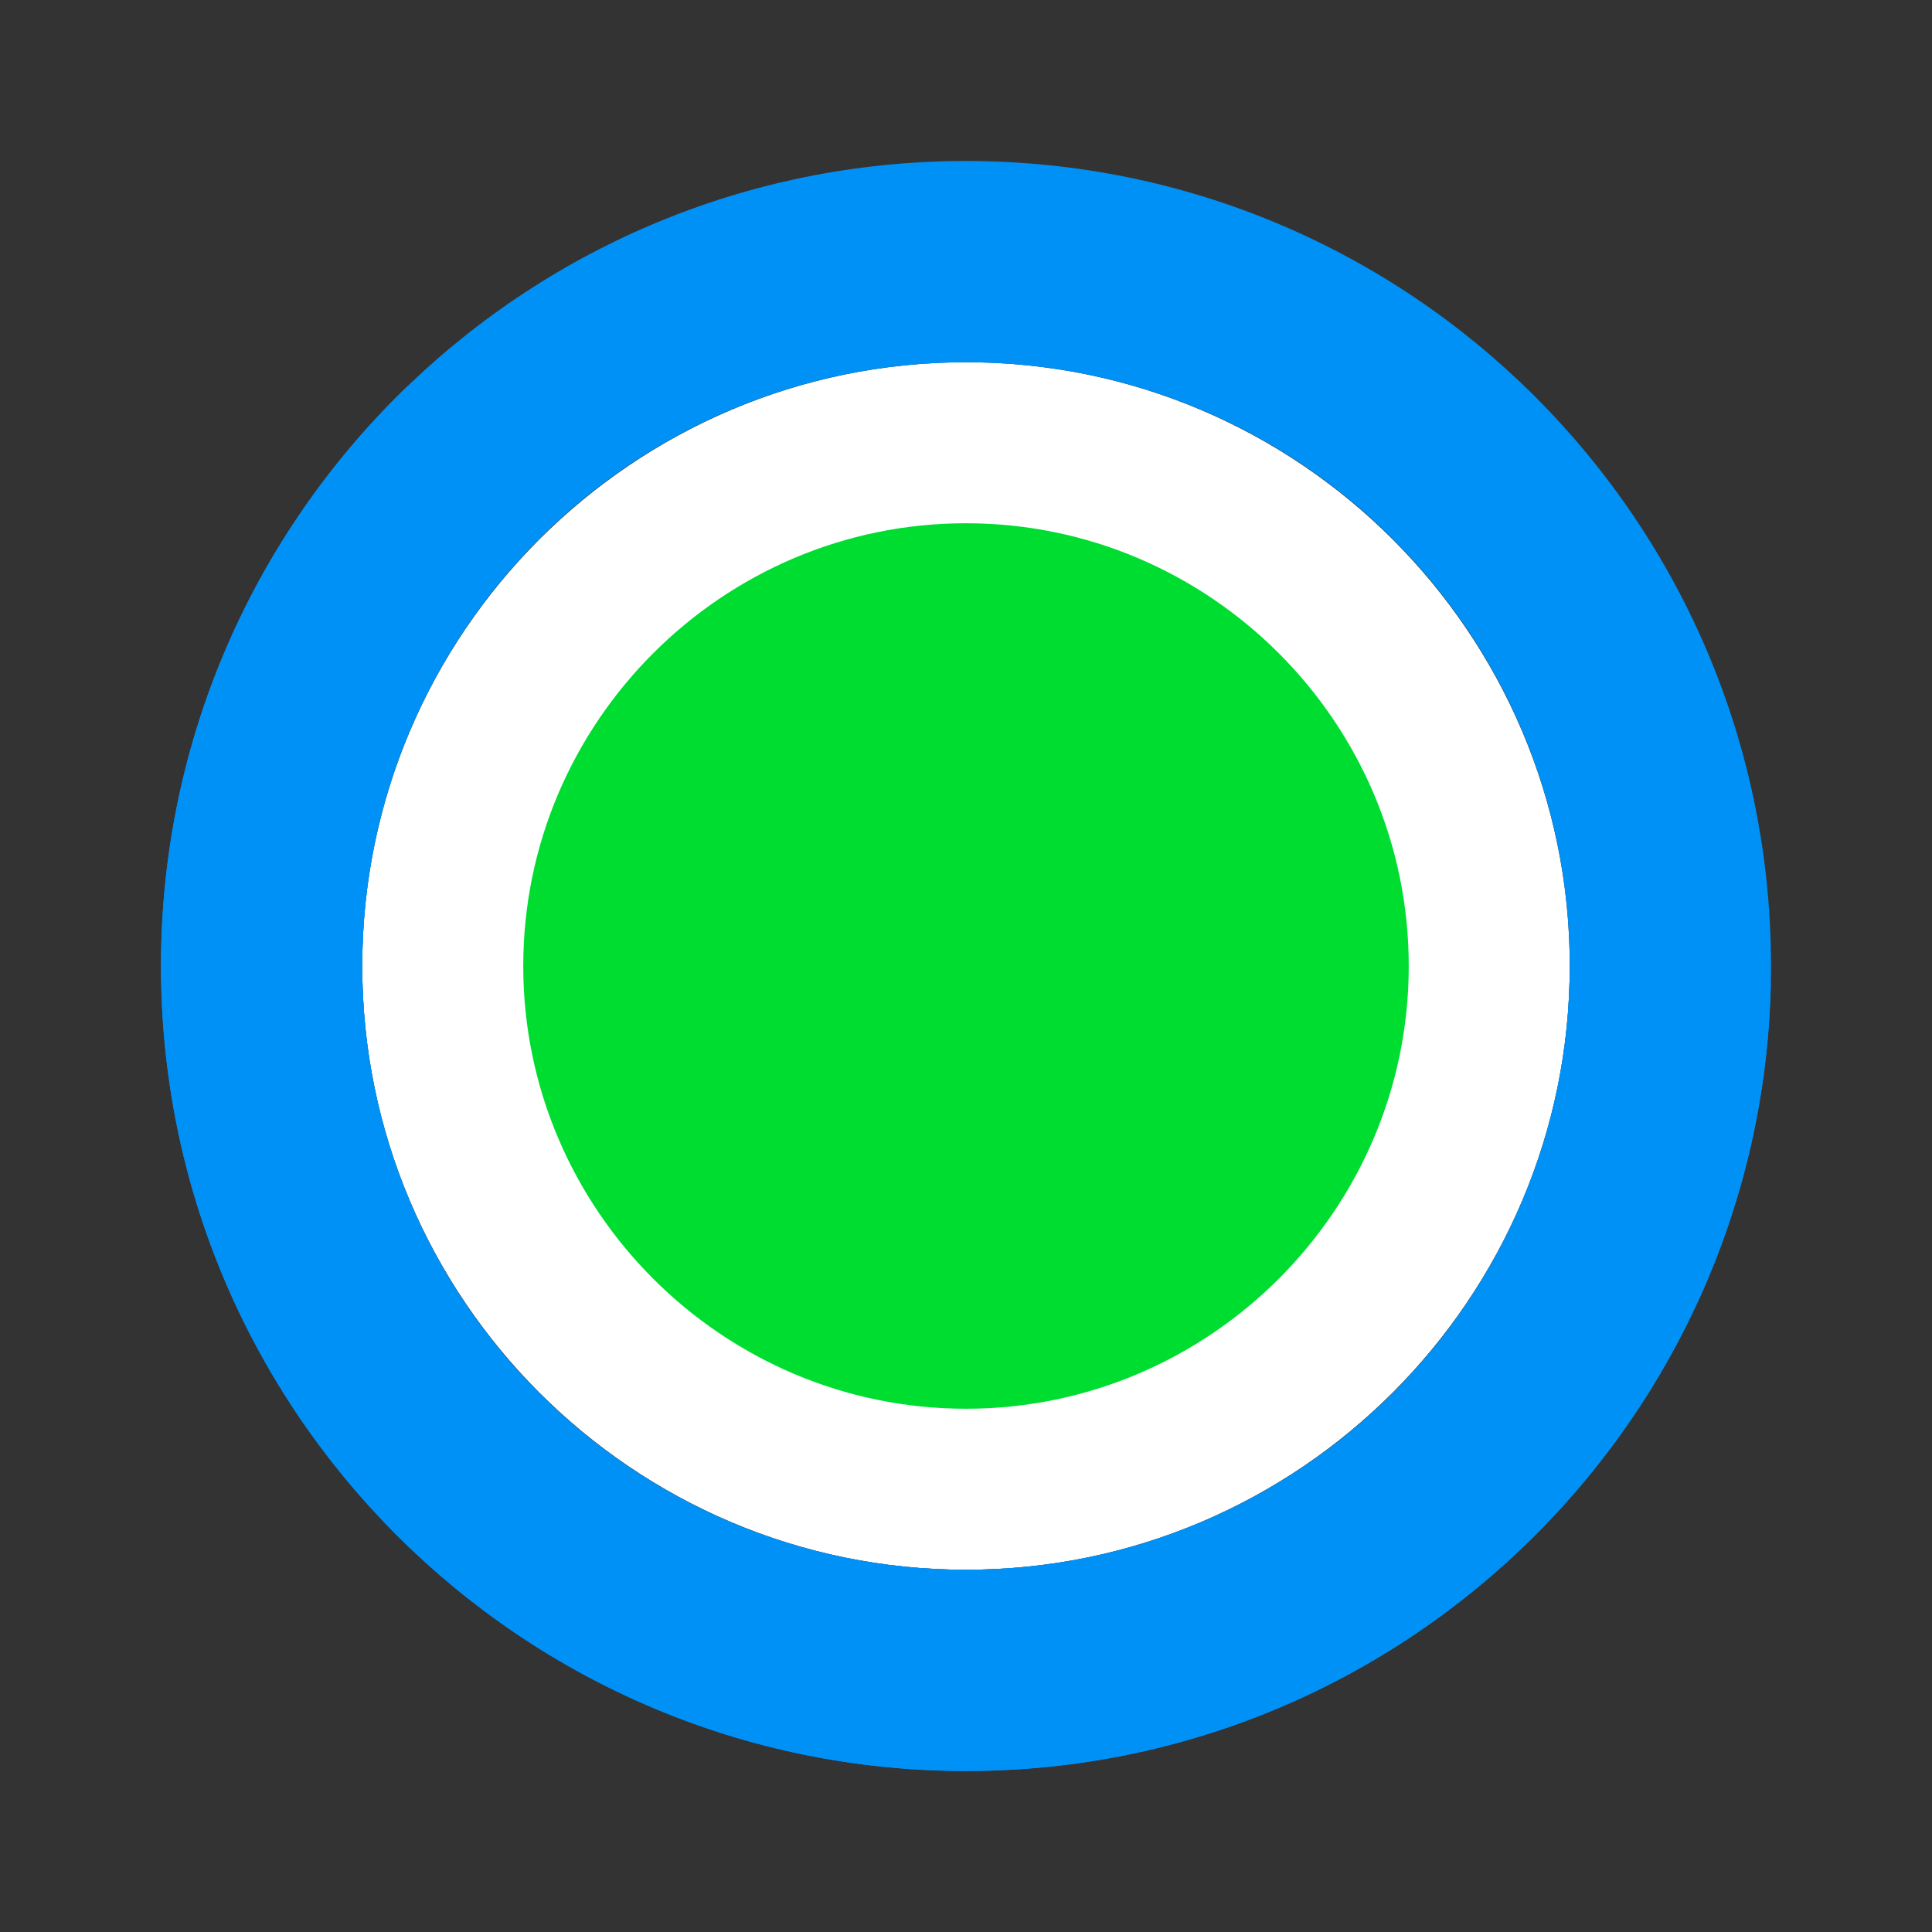
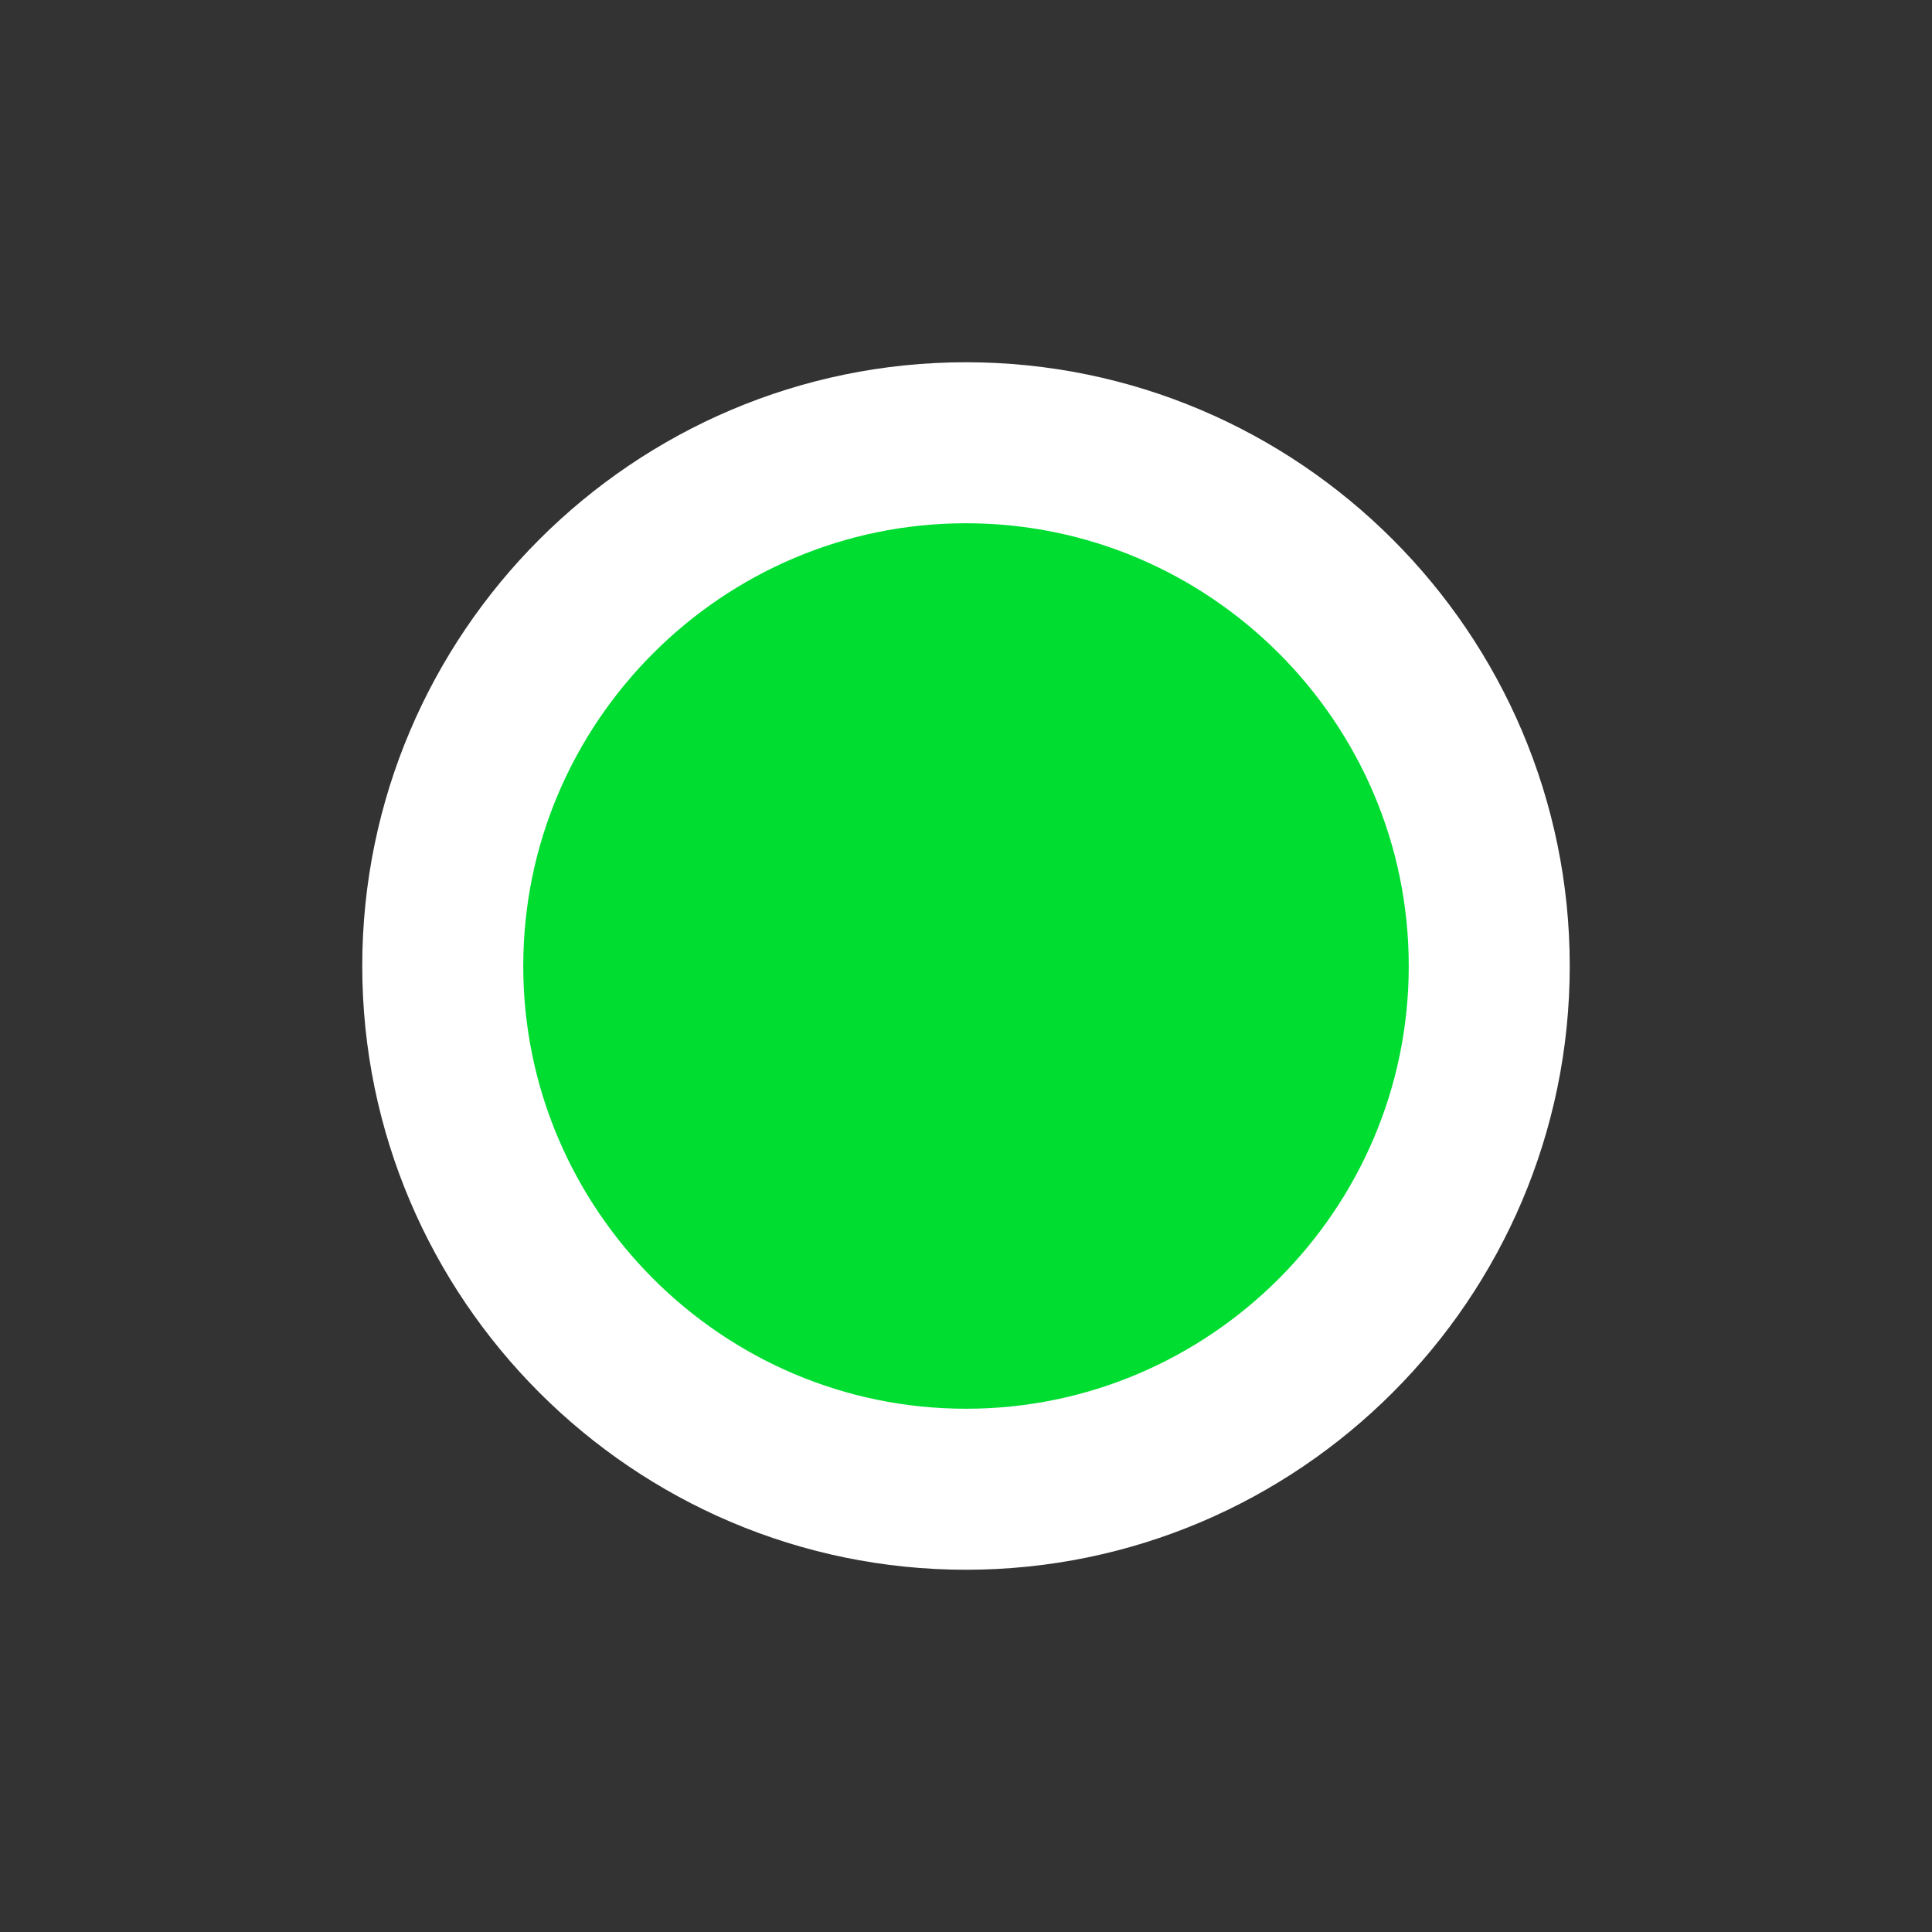
<svg xmlns="http://www.w3.org/2000/svg" width="24" height="24" viewBox="0 0 24 24" fill="none">
  <rect x="0" y="0" width="24" height="24" fill="#333333" stroke="none" />
  <path d="M12 18.5C8.42 18.5 5.5 15.58 5.5 12C5.5 8.42 8.42 5.5 12 5.5C15.58 5.5 18.5 8.42 18.5 12C18.5 15.58 15.58 18.5 12 18.5Z" fill="#00DD31" stroke="white" stroke-width="2" />
-   <path fill-rule="evenodd" clip-rule="evenodd" d="M12 22C17.523 22 22 17.523 22 12C22 6.477 17.523 2 12 2C6.477 2 2 6.477 2 12C2 17.523 6.477 22 12 22ZM12 19.5C16.142 19.5 19.5 16.142 19.5 12C19.5 7.858 16.142 4.5 12 4.5C7.858 4.5 4.5 7.858 4.5 12C4.5 16.142 7.858 19.5 12 19.5Z" fill="#0091F7" />
-   <path fill-rule="evenodd" clip-rule="evenodd" d="M19.497 12.208C19.387 16.254 16.072 19.5 12 19.5C7.858 19.5 4.5 16.142 4.5 12C4.5 9.851 5.404 7.913 6.852 6.546L5.066 4.794C3.176 6.614 2 9.169 2 12C2 17.523 6.477 22 12 22C17.453 22 21.887 17.635 21.998 12.208H19.497Z" fill="#0091F7" />
</svg>